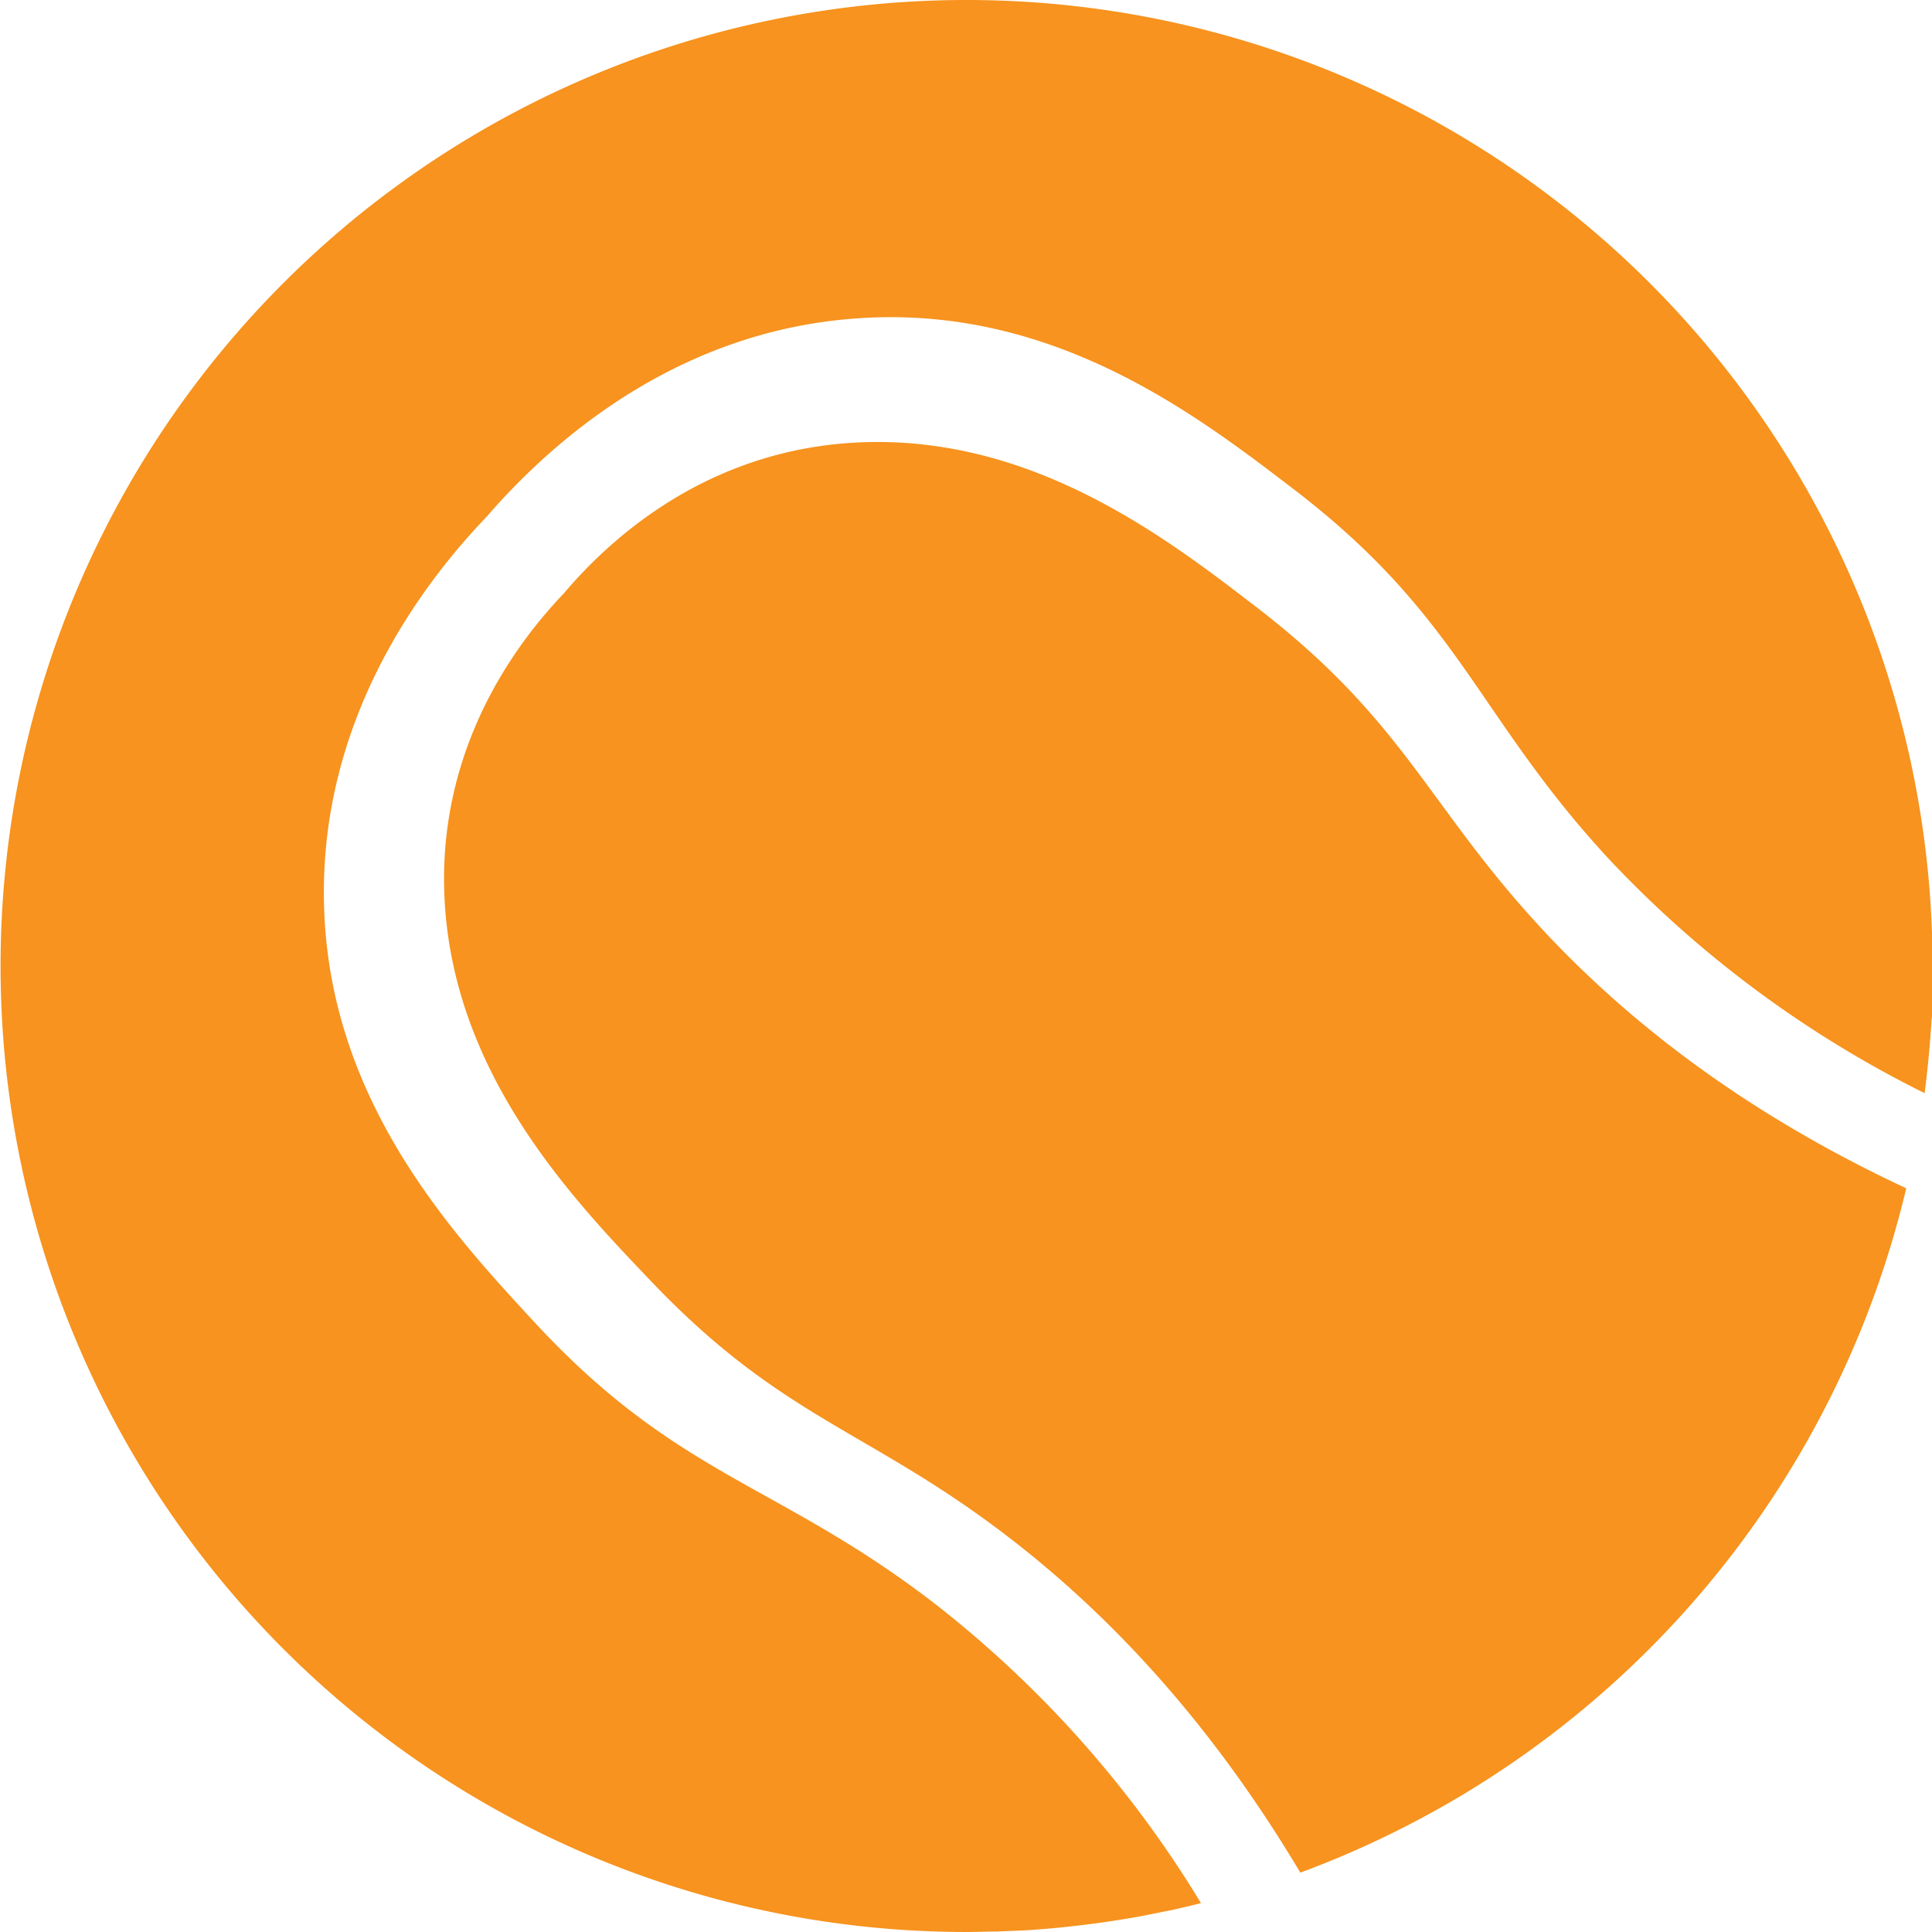
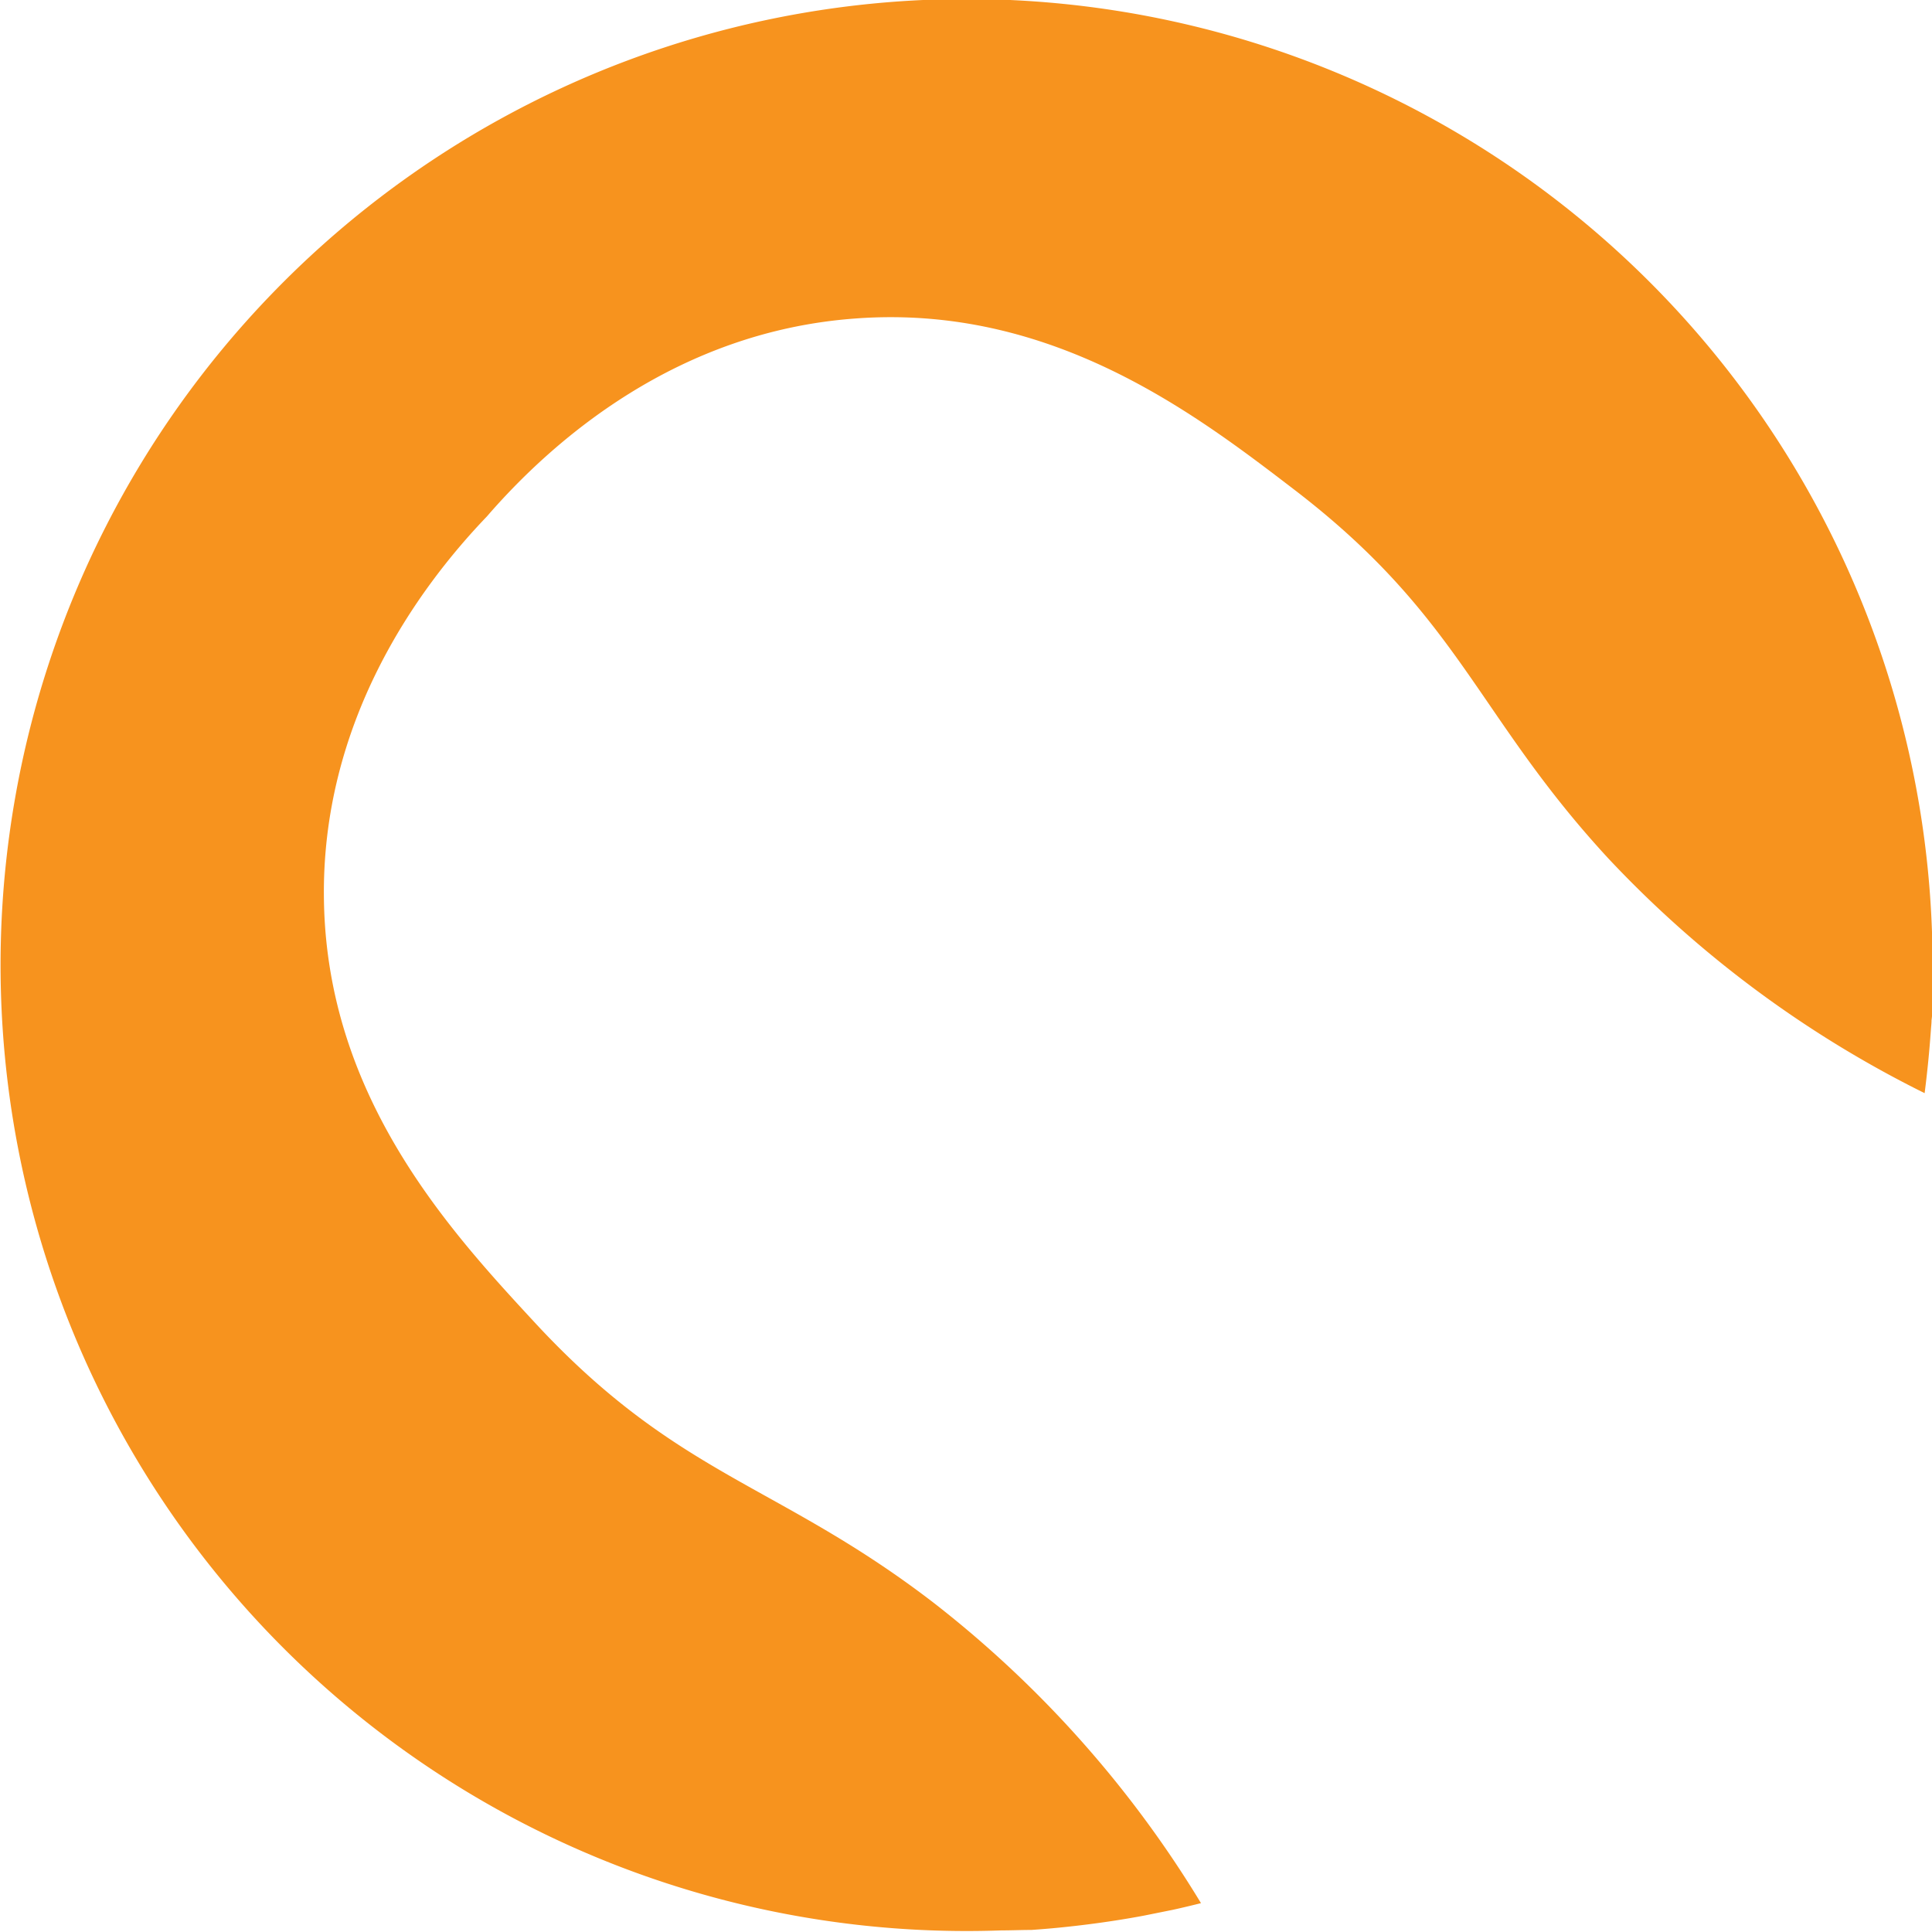
<svg xmlns="http://www.w3.org/2000/svg" viewBox="0 0 206.94 206.94">
  <defs>
    <style>.cls-1{fill:none;}.cls-2{clip-path:url(#clip-path);}.cls-3{fill:#f7931e;}</style>
    <clipPath id="clip-path" transform="translate(0 0)">
      <rect class="cls-1" width="206.94" height="206.94" />
    </clipPath>
  </defs>
  <g id="Layer_2" data-name="Layer 2">
    <g id="Layer_1-2" data-name="Layer 1">
      <g id="logo_ball" data-name="logo ball">
        <g class="cls-2">
          <g class="cls-2">
-             <path class="cls-3" d="M204.18,127.28a103.63,103.63,0,0,1-64.9,73.3c-10.59-17.78-22-28.79-31.08-35.8-15.06-11.63-24.28-12.68-38.38-27.46-8.34-8.73-20.56-21.52-22.1-39.51-1.38-16.3,6.7-28,12.68-34.26C66,56.93,76.81,47.67,93.15,47.35c18.07-.34,32.05,10.46,41.62,17.83C150.94,77.67,153,86.72,166.1,100.5c7.8,8.18,19.71,18.21,38.08,26.78" transform="translate(0 0)" />
-             <path class="cls-3" d="M207,103.47c0,.86,0,1.75,0,2.62,0,.28,0,.55,0,.82,0,.8,0,1.59-.11,2.38,0,.36-.05.7-.07,1.06q-.24,3.39-.67,6.74A118.64,118.64,0,0,1,172.32,92c-14.22-15.37-15.86-25.9-33.7-39.56-10.56-8.09-26-19.92-47.06-18.32C72.5,35.52,59.21,47.16,52.15,55.32,44.68,63.11,34.34,77.41,34.7,96.53c.37,21.11,13.57,35.39,22.6,45.15,15.27,16.49,25.92,17.15,42.54,29.87a118.51,118.51,0,0,1,28.8,32.3c-1,.25-2,.49-3,.71l-3.08.62c-1,.19-2,.36-3.09.53-2,.31-4,.56-6,.76-1,.1-2,.18-3,.25l-1,.06-2.71.11c-1.08,0-2.16.05-3.25.05A103.47,103.47,0,1,1,207,103.47" transform="translate(0 0)" />
+             <path class="cls-3" d="M207,103.47c0,.86,0,1.75,0,2.62,0,.28,0,.55,0,.82,0,.8,0,1.59-.11,2.38,0,.36-.05.7-.07,1.06q-.24,3.39-.67,6.74A118.64,118.64,0,0,1,172.32,92c-14.22-15.37-15.86-25.9-33.7-39.56-10.56-8.09-26-19.92-47.06-18.32C72.5,35.52,59.21,47.16,52.15,55.32,44.68,63.11,34.34,77.41,34.7,96.53c.37,21.11,13.57,35.39,22.6,45.15,15.27,16.49,25.92,17.15,42.54,29.87a118.51,118.51,0,0,1,28.8,32.3c-1,.25-2,.49-3,.71l-3.08.62c-1,.19-2,.36-3.09.53-2,.31-4,.56-6,.76-1,.1-2,.18-3,.25c-1.08,0-2.16.05-3.25.05A103.47,103.47,0,1,1,207,103.47" transform="translate(0 0)" />
          </g>
        </g>
      </g>
    </g>
  </g>
</svg>